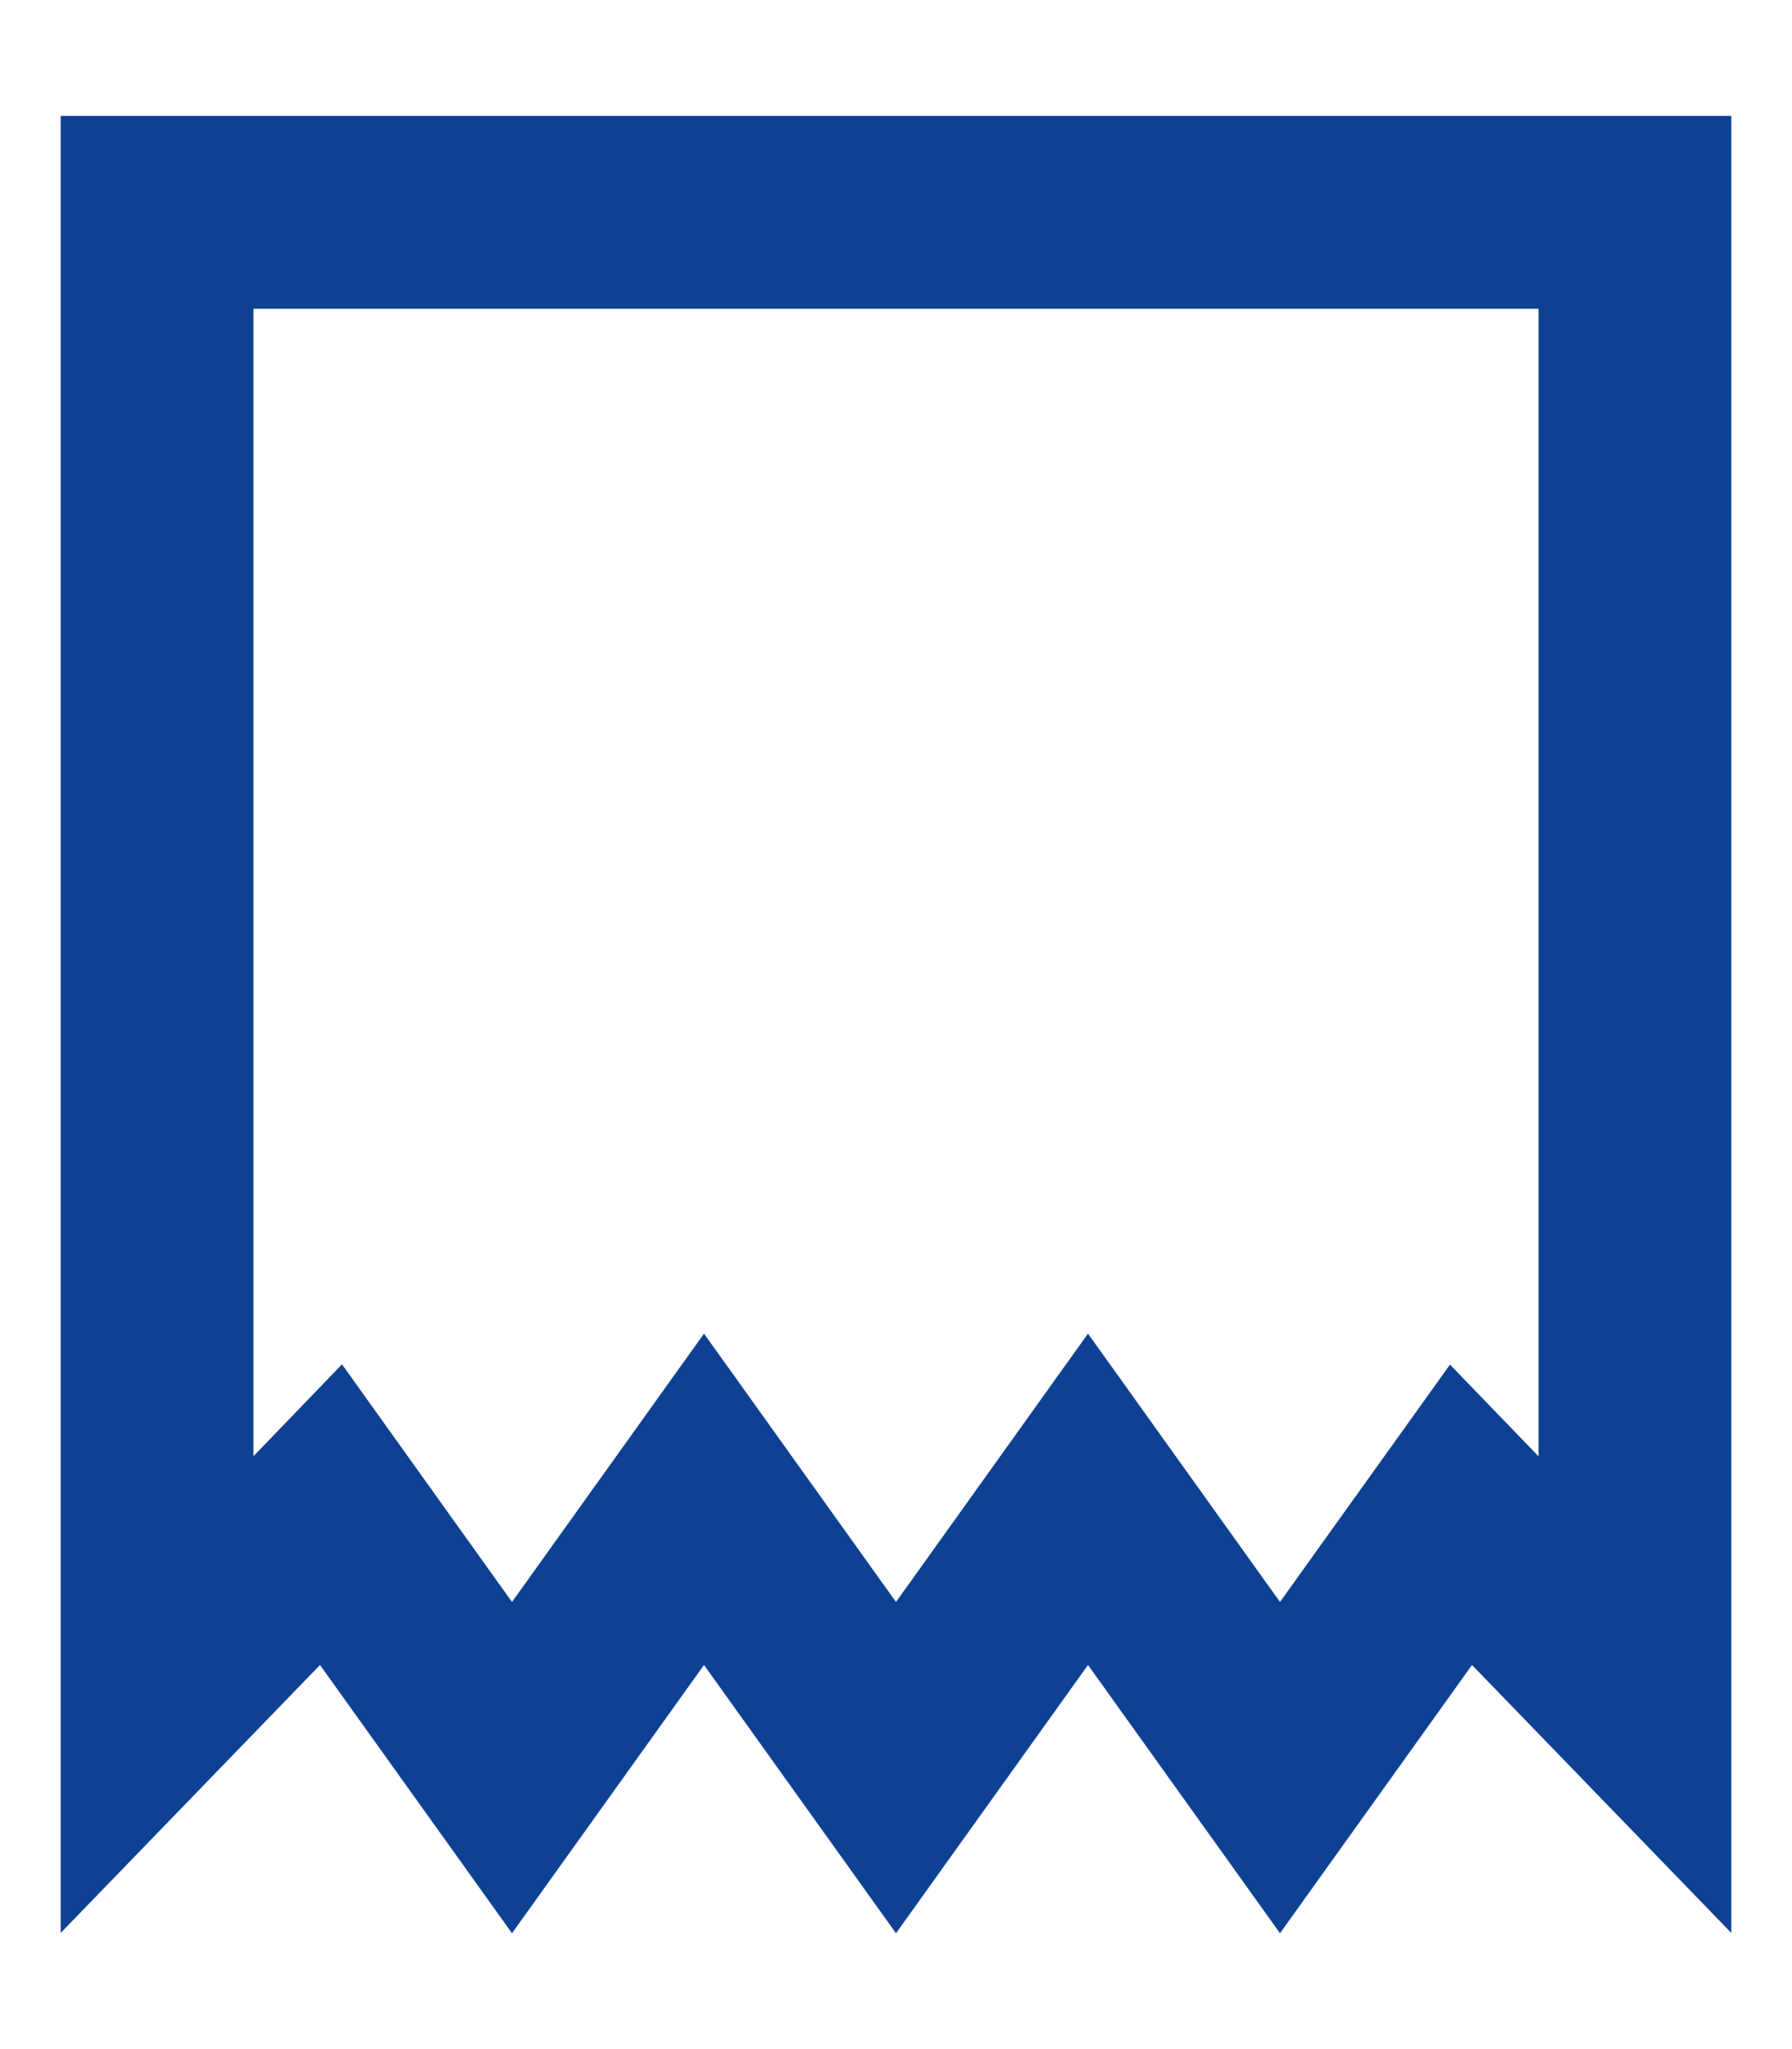
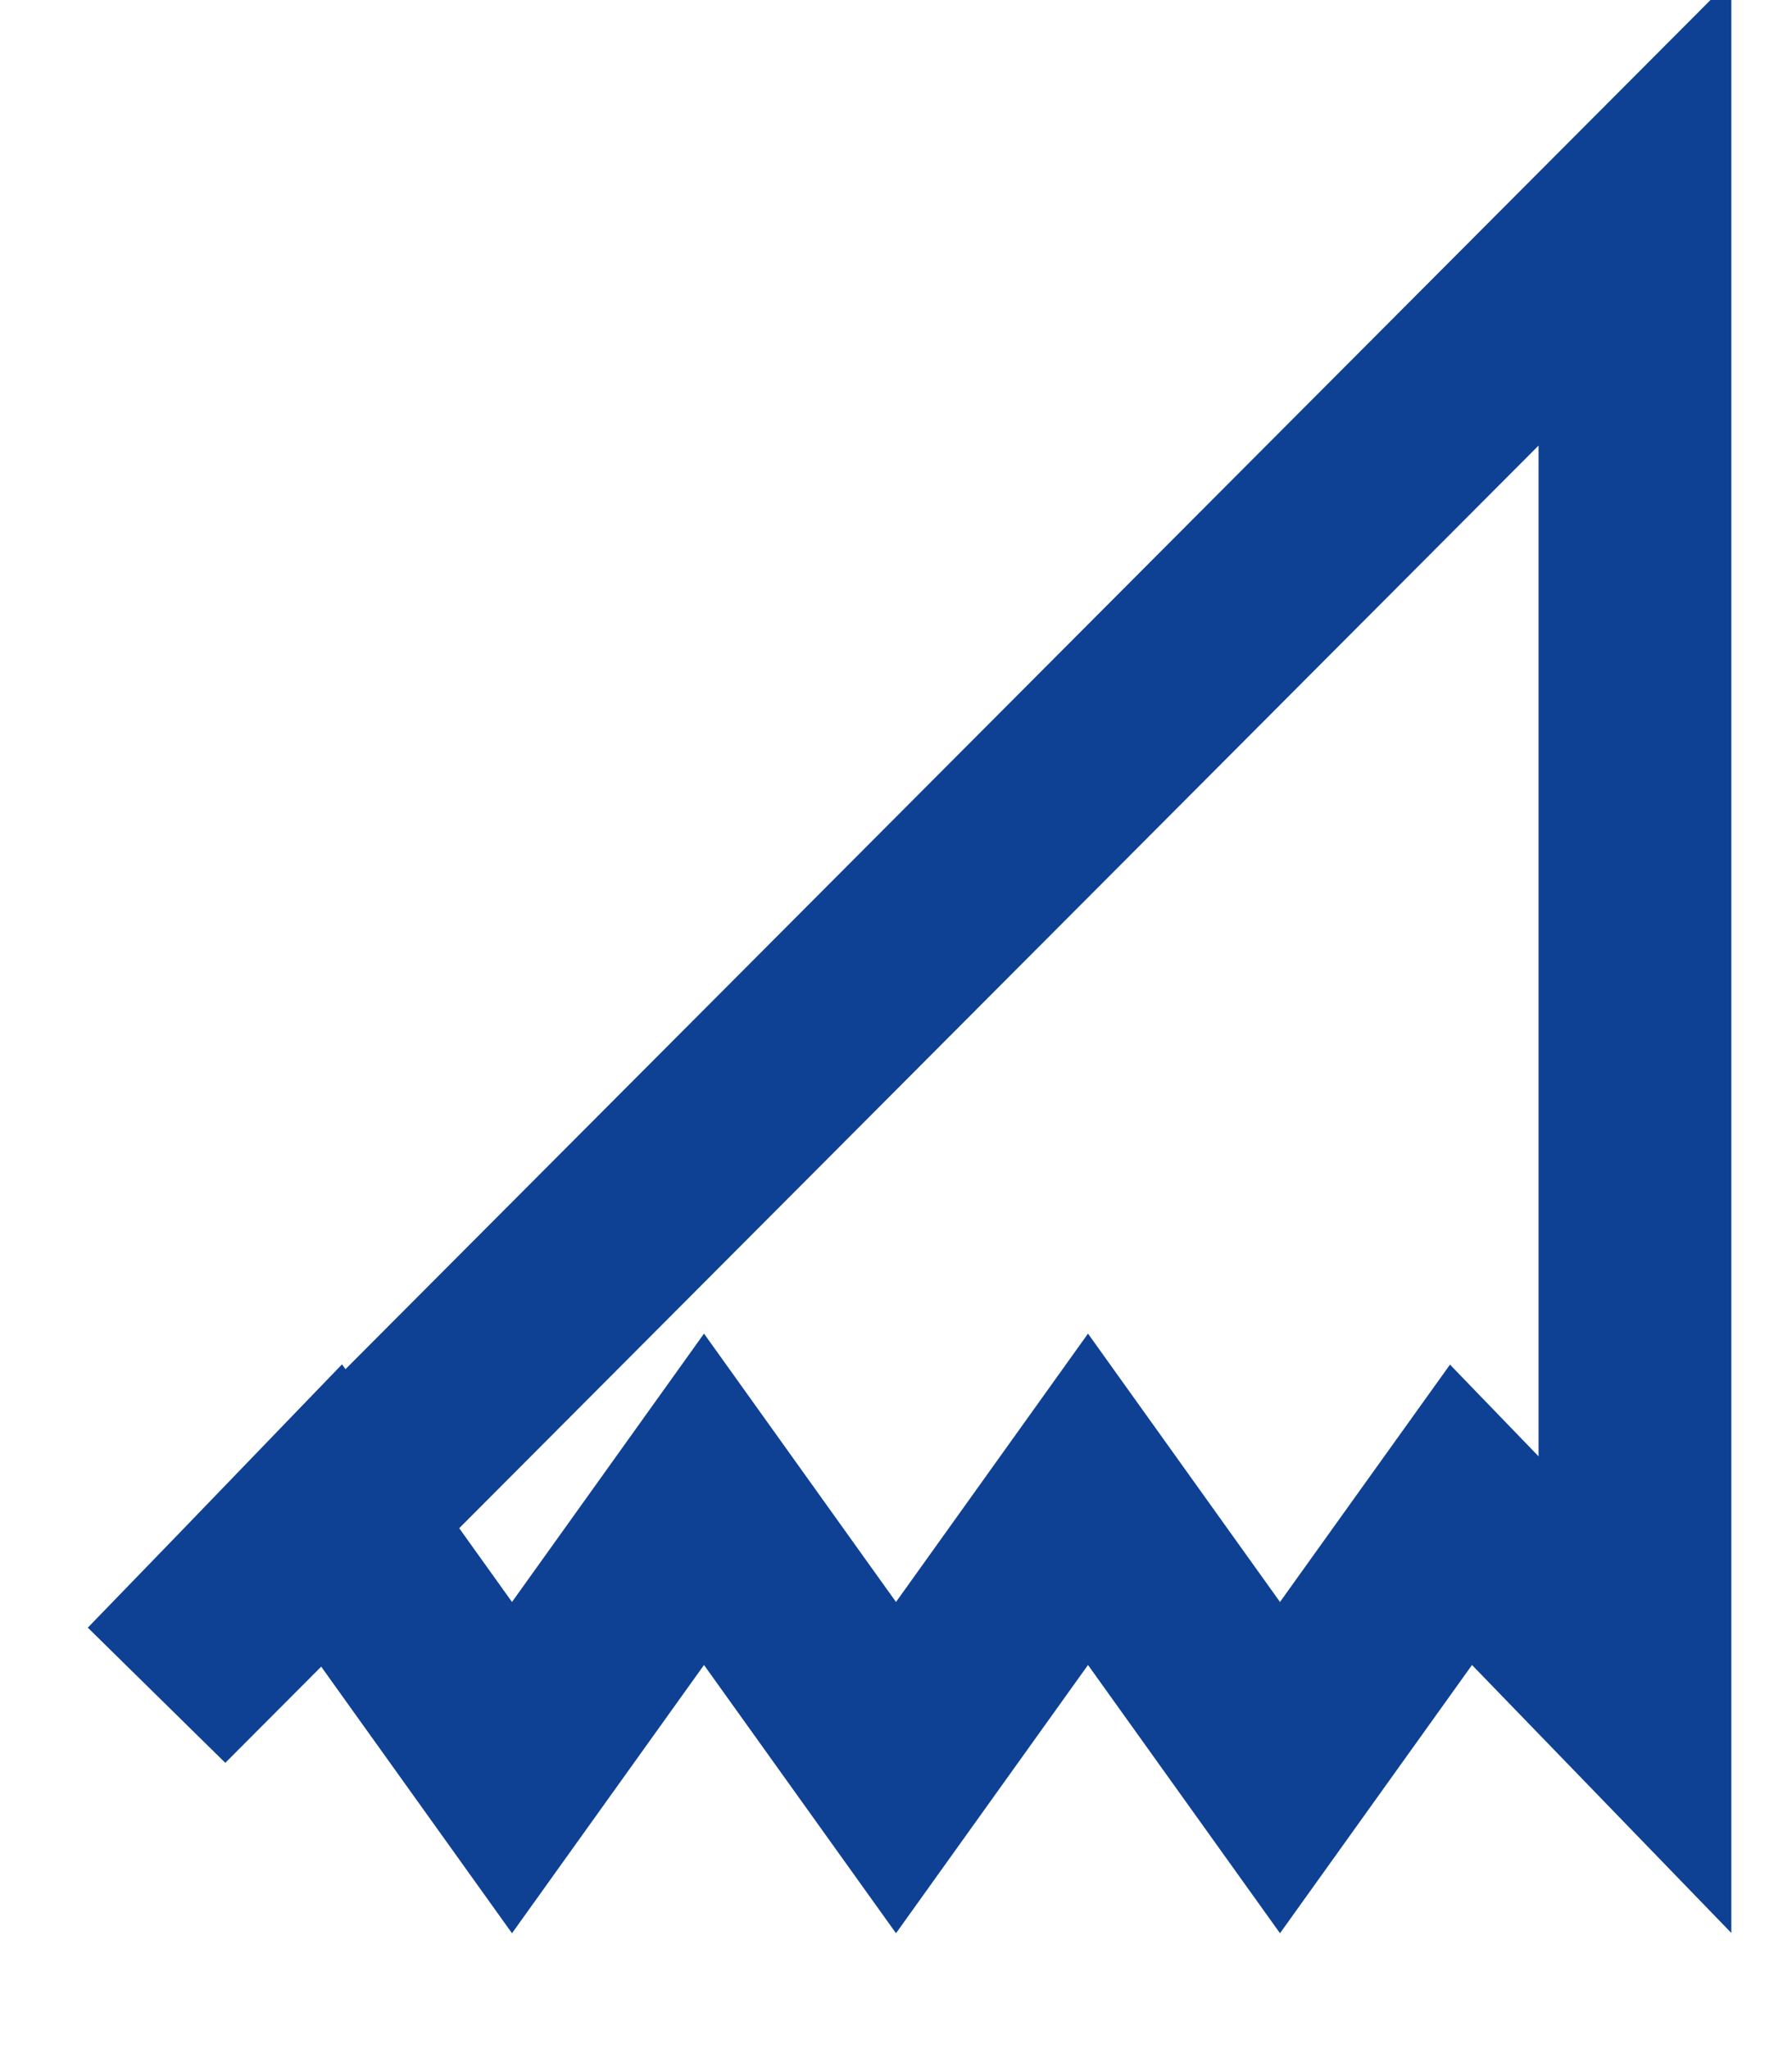
<svg xmlns="http://www.w3.org/2000/svg" width="14" height="16" viewBox="0 0 14 16" fill="none">
-   <path d="M10.888 12.562L10 13.802L9.112 12.562L8.5 11.707L7.888 12.562L7 13.802L6.112 12.562L5.5 11.707L4.888 12.562L4 13.802L3.112 12.562L2.586 11.827L1.959 12.477L1.227 13.233L1.227 1.658L12.773 1.658L12.773 13.233L12.041 12.477L11.414 11.828L10.888 12.562Z" stroke="#0E4194" stroke-width="1.506" stroke-linecap="round" />
+   <path d="M10.888 12.562L10 13.802L9.112 12.562L8.5 11.707L7.888 12.562L7 13.802L6.112 12.562L5.5 11.707L4.888 12.562L4 13.802L3.112 12.562L2.586 11.827L1.959 12.477L1.227 13.233L12.773 1.658L12.773 13.233L12.041 12.477L11.414 11.828L10.888 12.562Z" stroke="#0E4194" stroke-width="1.506" stroke-linecap="round" />
</svg>